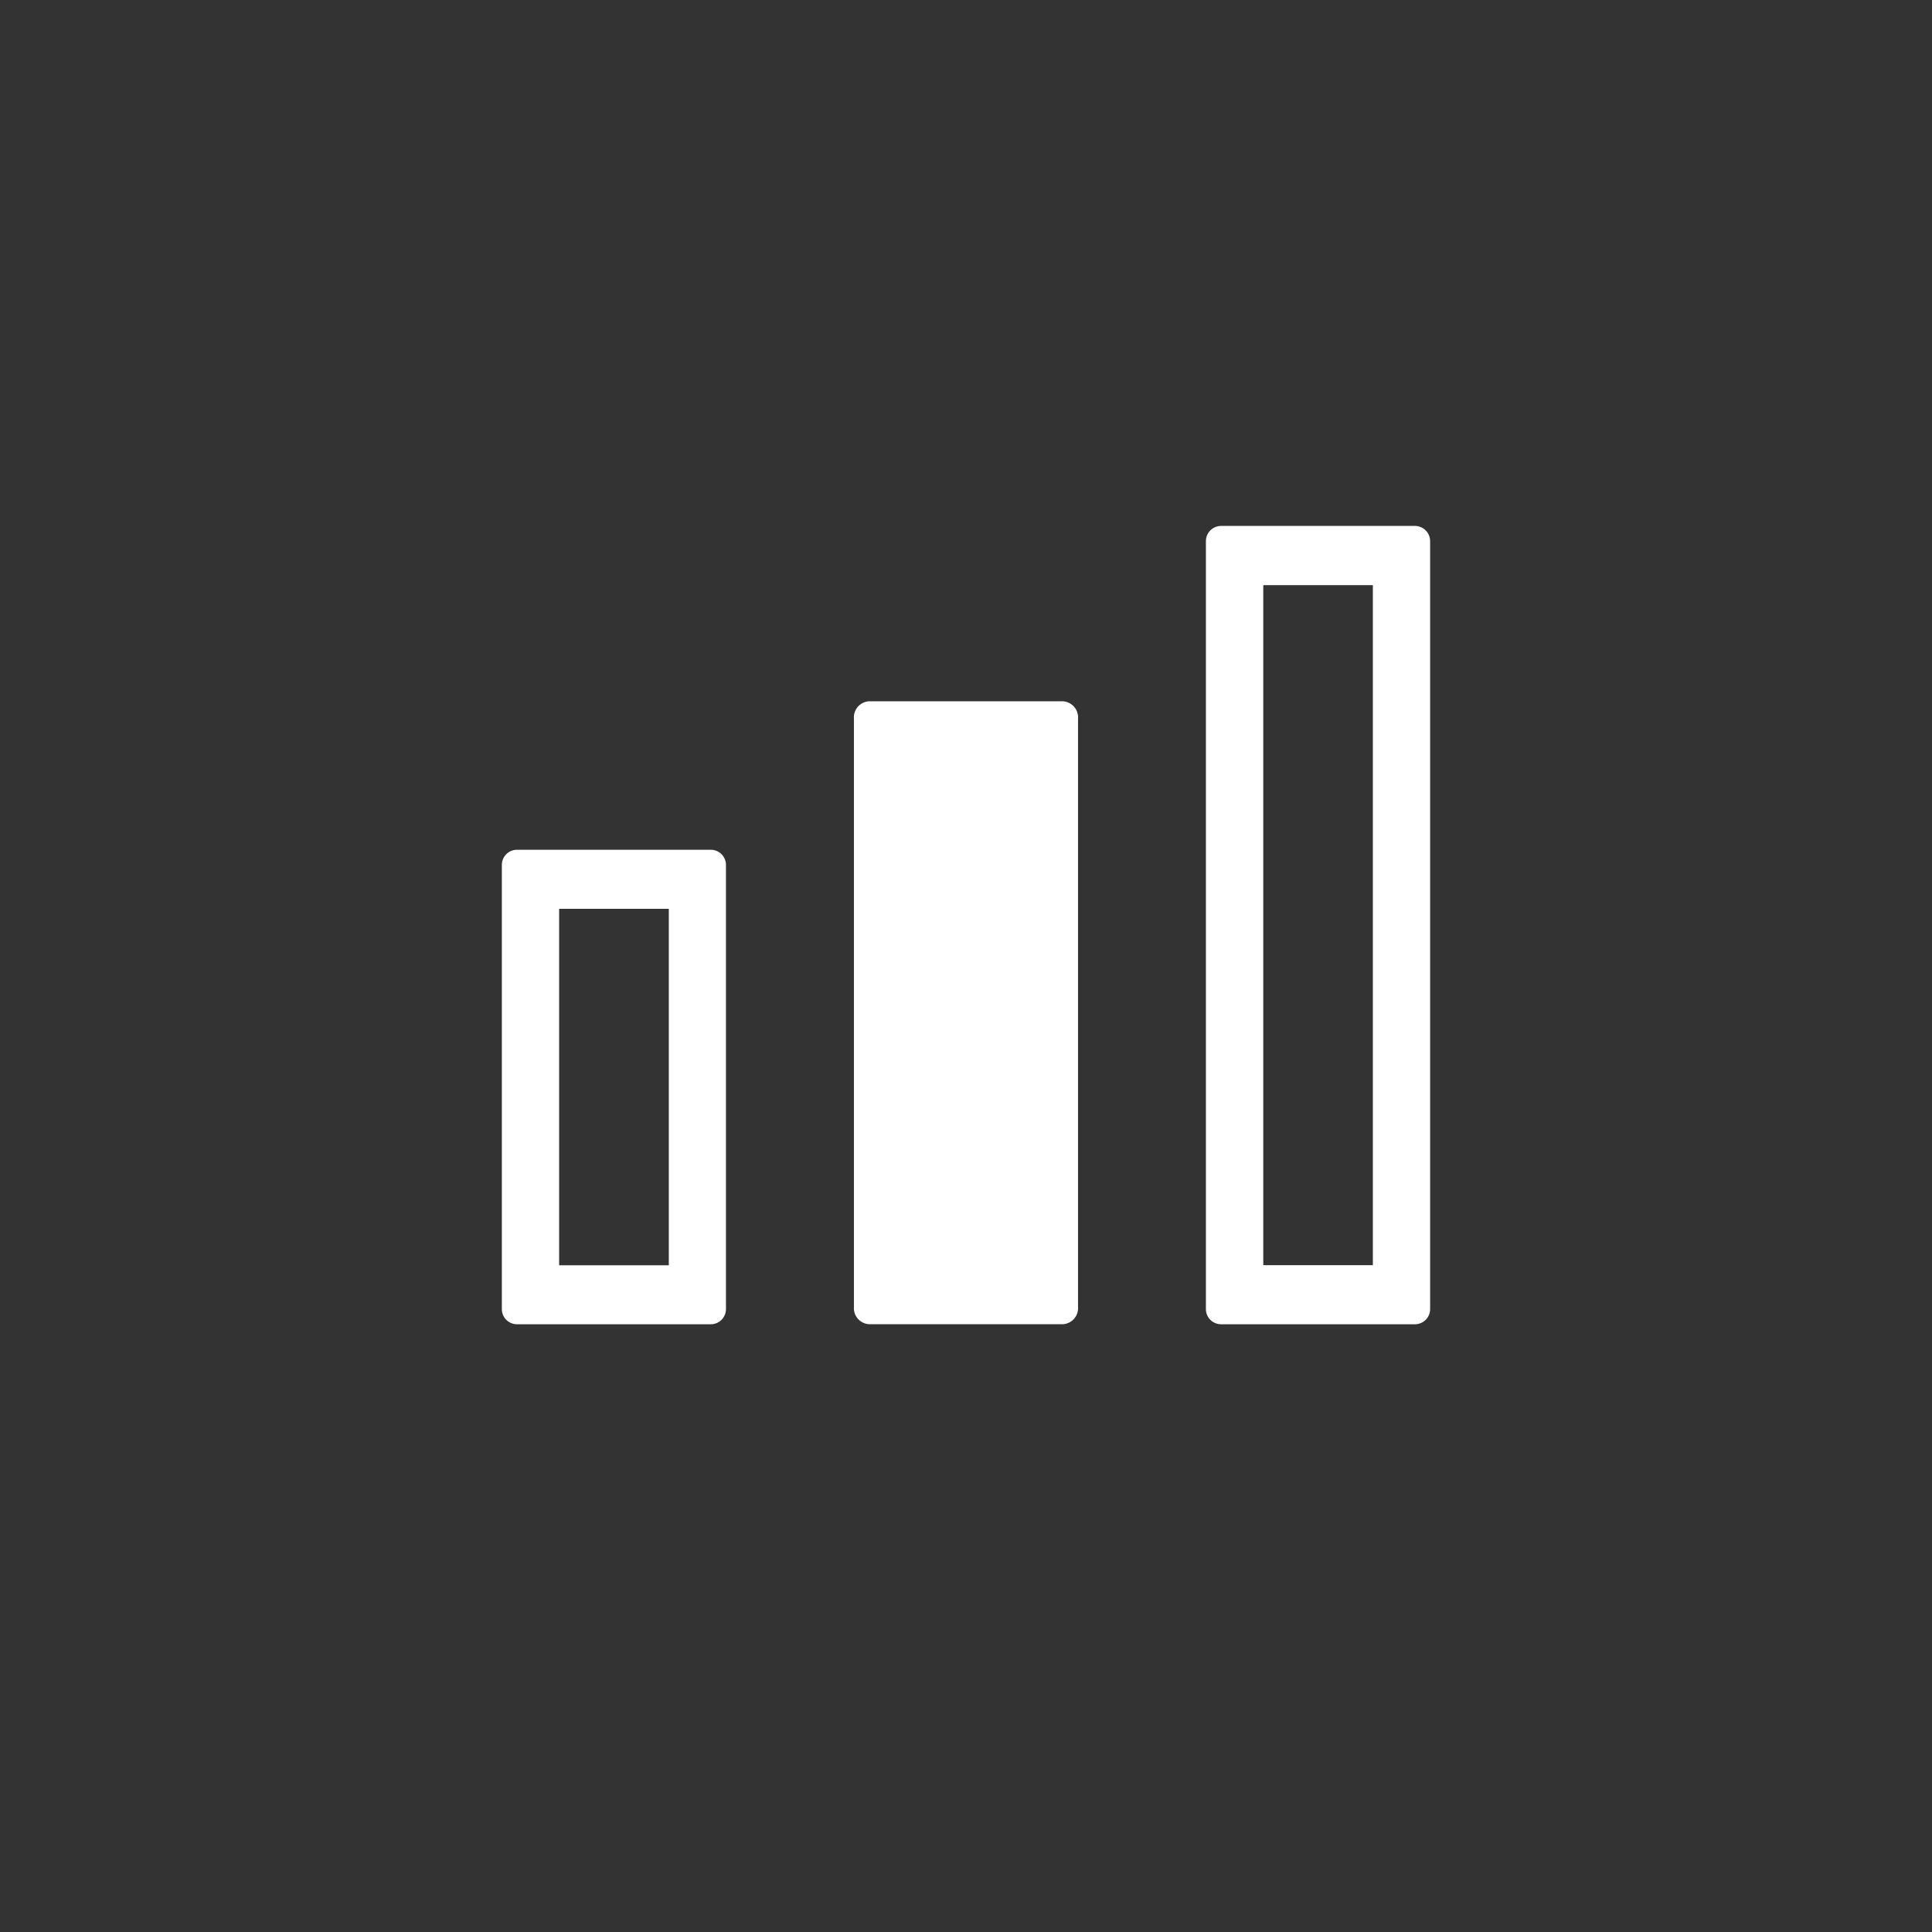
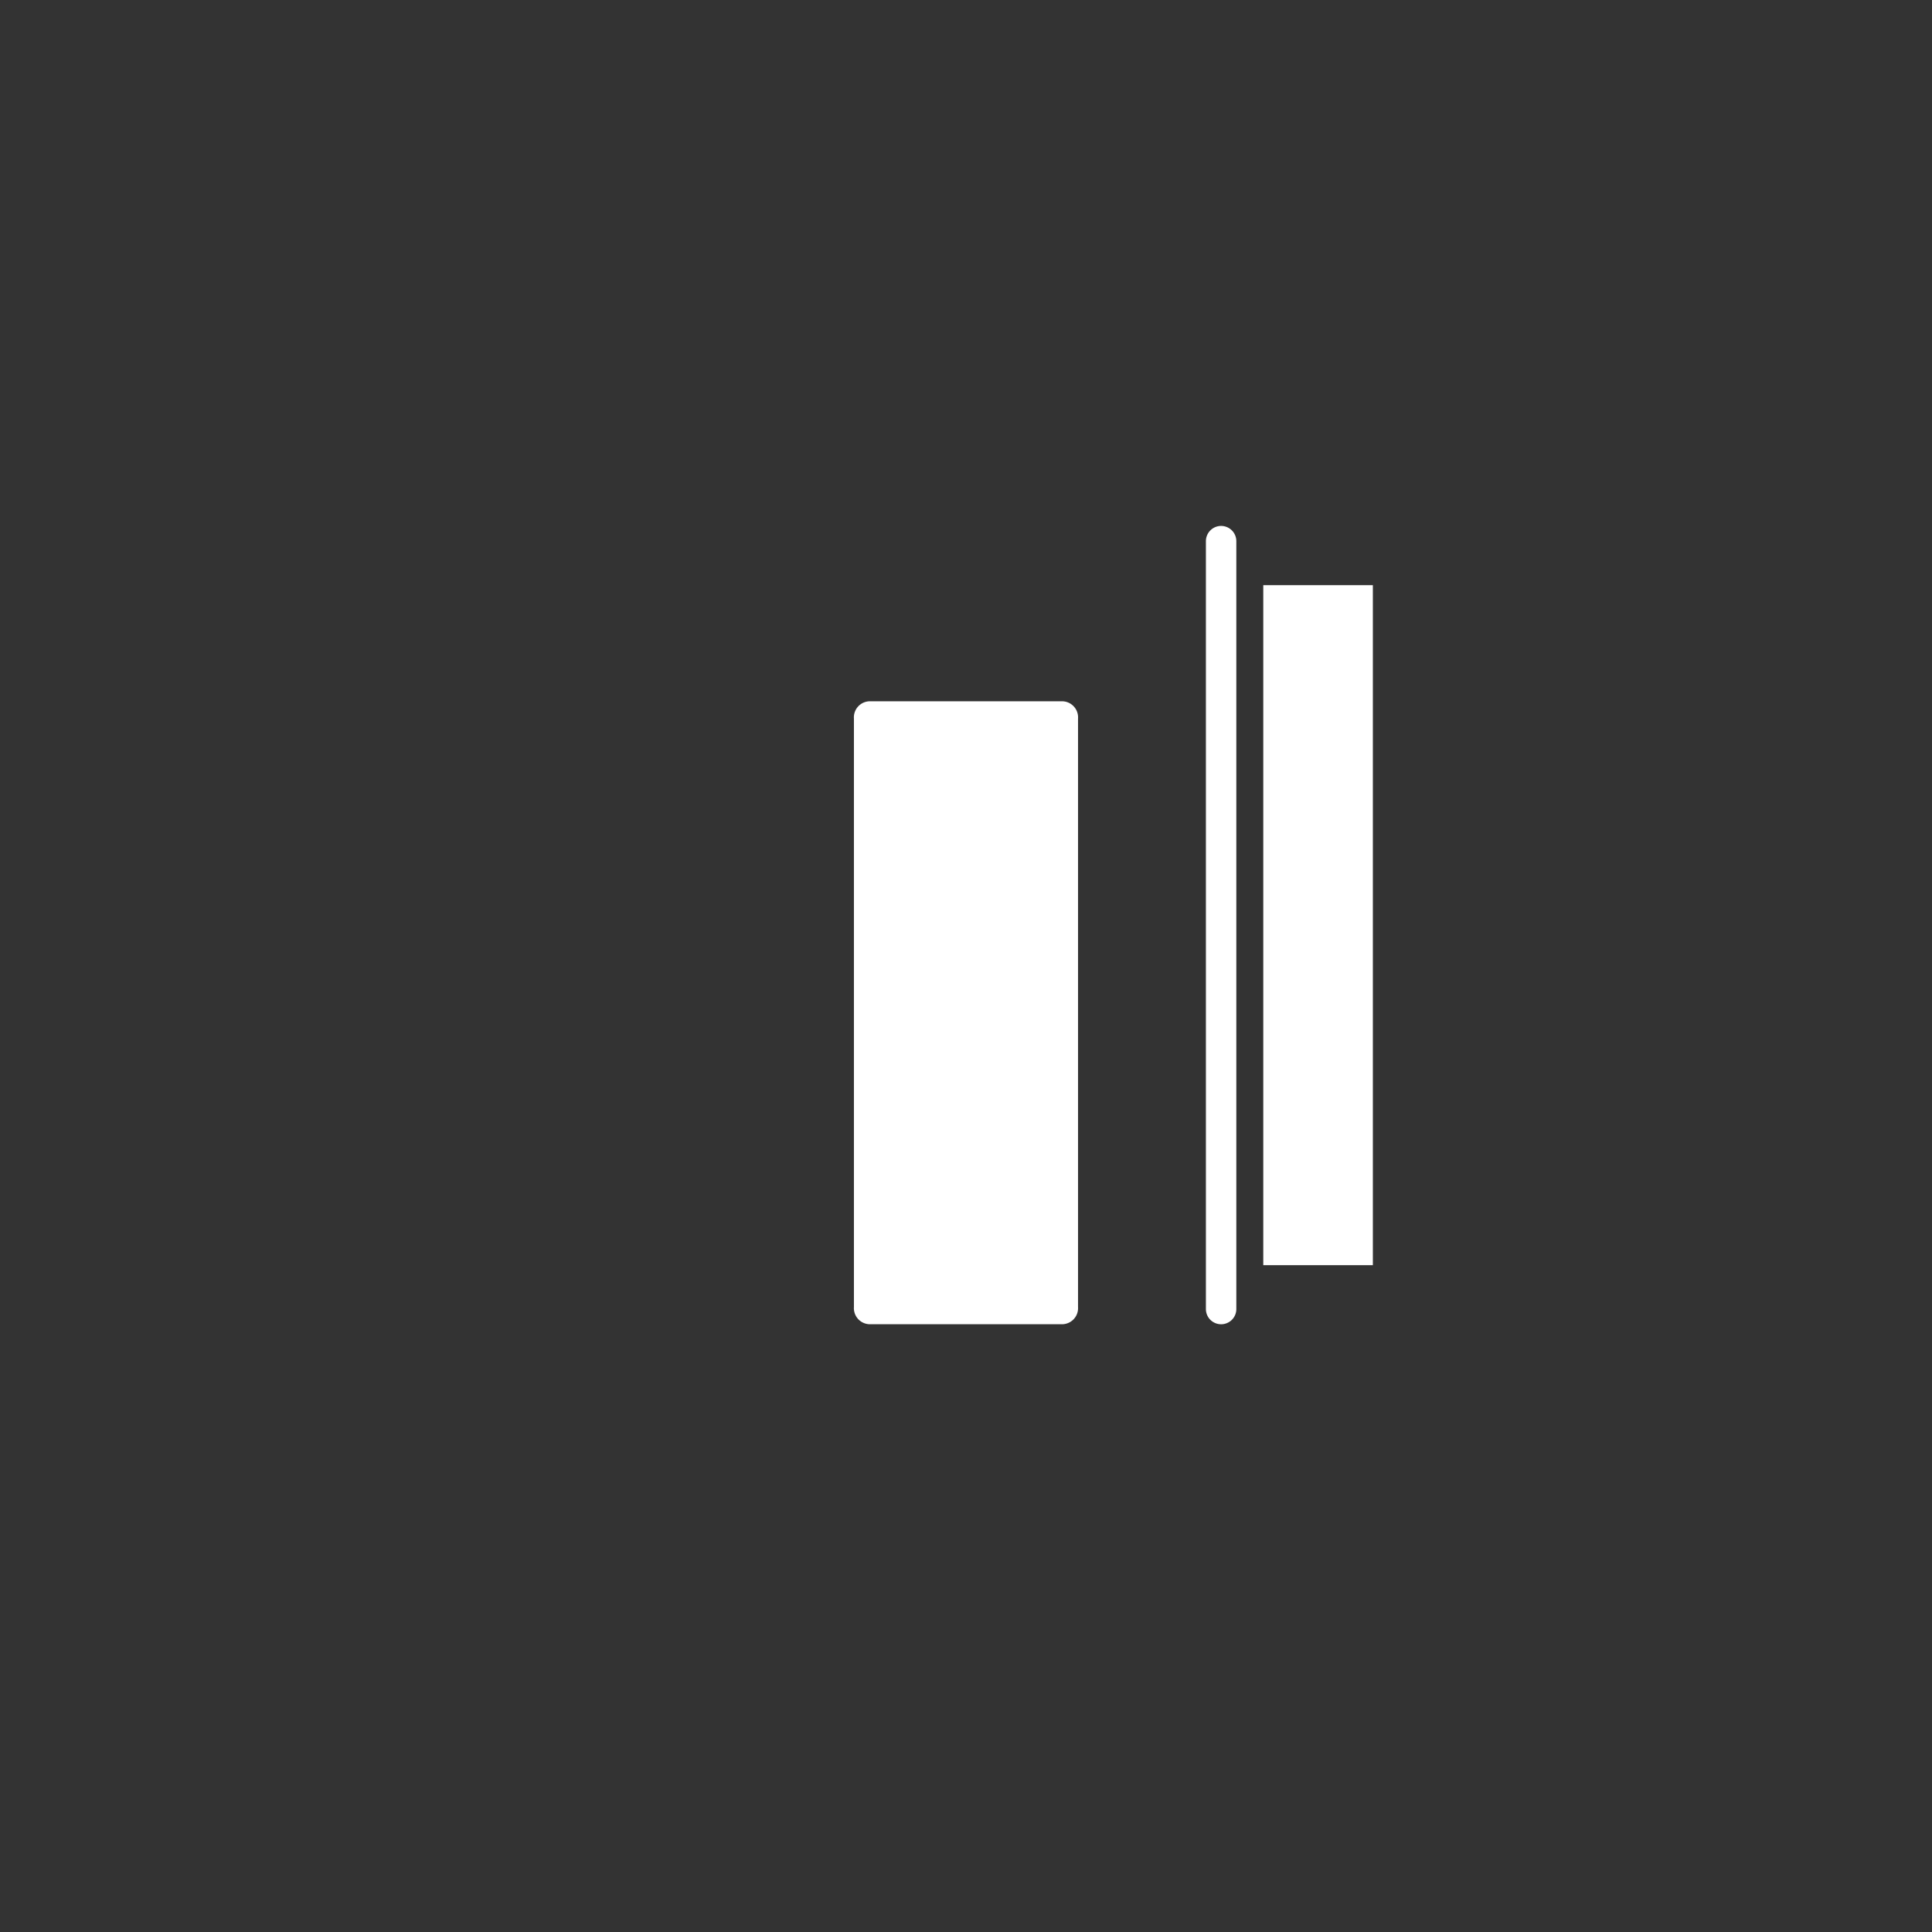
<svg xmlns="http://www.w3.org/2000/svg" width="180" height="180" viewBox="0 0 180 180">
  <rect x="0" y="0" width="180" height="180" fill="#333333" stroke="none" />
  <defs>
    <style>
            .cls-1{fill:#d8d8d8;opacity:0}.cls-2{fill:#fff}
        </style>
  </defs>
  <g id="symptoms.pain_average_intensity" transform="translate(-1820 -505)">
-     <path id="Rectangle" d="M0 0h180v180H0z" class="cls-1" transform="translate(1820 505)" />
    <g id="symptoms.pain_average_intensity-2" data-name="symptoms.pain_average_intensity" transform="translate(1866 553.884)">
-       <path id="Fill_4" d="M19.465 44.207H1.411A1.413 1.413 0 0 1 0 42.795V1.412A1.413 1.413 0 0 1 1.411 0h18.054a1.415 1.415 0 0 1 1.415 1.412v41.383a1.415 1.415 0 0 1-1.415 1.412zM5.337 5.5v33.211h10.218V5.5z" class="cls-2" data-name="Fill 4" transform="translate(.756 30.287)" />
      <path id="Fill_6" d="M19.467 0H1.408A1.5 1.5 0 0 0 0 1.611v54.824a1.5 1.5 0 0 0 1.408 1.6h18.059a1.5 1.5 0 0 0 1.413-1.6V1.611A1.5 1.5 0 0 0 19.467 0" class="cls-2" data-name="Fill 6" transform="translate(33.558 16.455)" />
-       <path id="Fill_7" d="M19.474 74.378H1.418A1.417 1.417 0 0 1 0 72.966V1.419A1.42 1.42 0 0 1 1.418 0h18.056a1.42 1.42 0 0 1 1.417 1.419v71.547a1.416 1.416 0 0 1-1.417 1.412zM5.346 5.517v63.358h10.209V5.517z" class="cls-2" data-name="Fill 7" transform="translate(66.351 .116)" />
+       <path id="Fill_7" d="M19.474 74.378H1.418A1.417 1.417 0 0 1 0 72.966V1.419A1.42 1.42 0 0 1 1.418 0a1.42 1.42 0 0 1 1.417 1.419v71.547a1.416 1.416 0 0 1-1.417 1.412zM5.346 5.517v63.358h10.209V5.517z" class="cls-2" data-name="Fill 7" transform="translate(66.351 .116)" />
    </g>
  </g>
</svg>